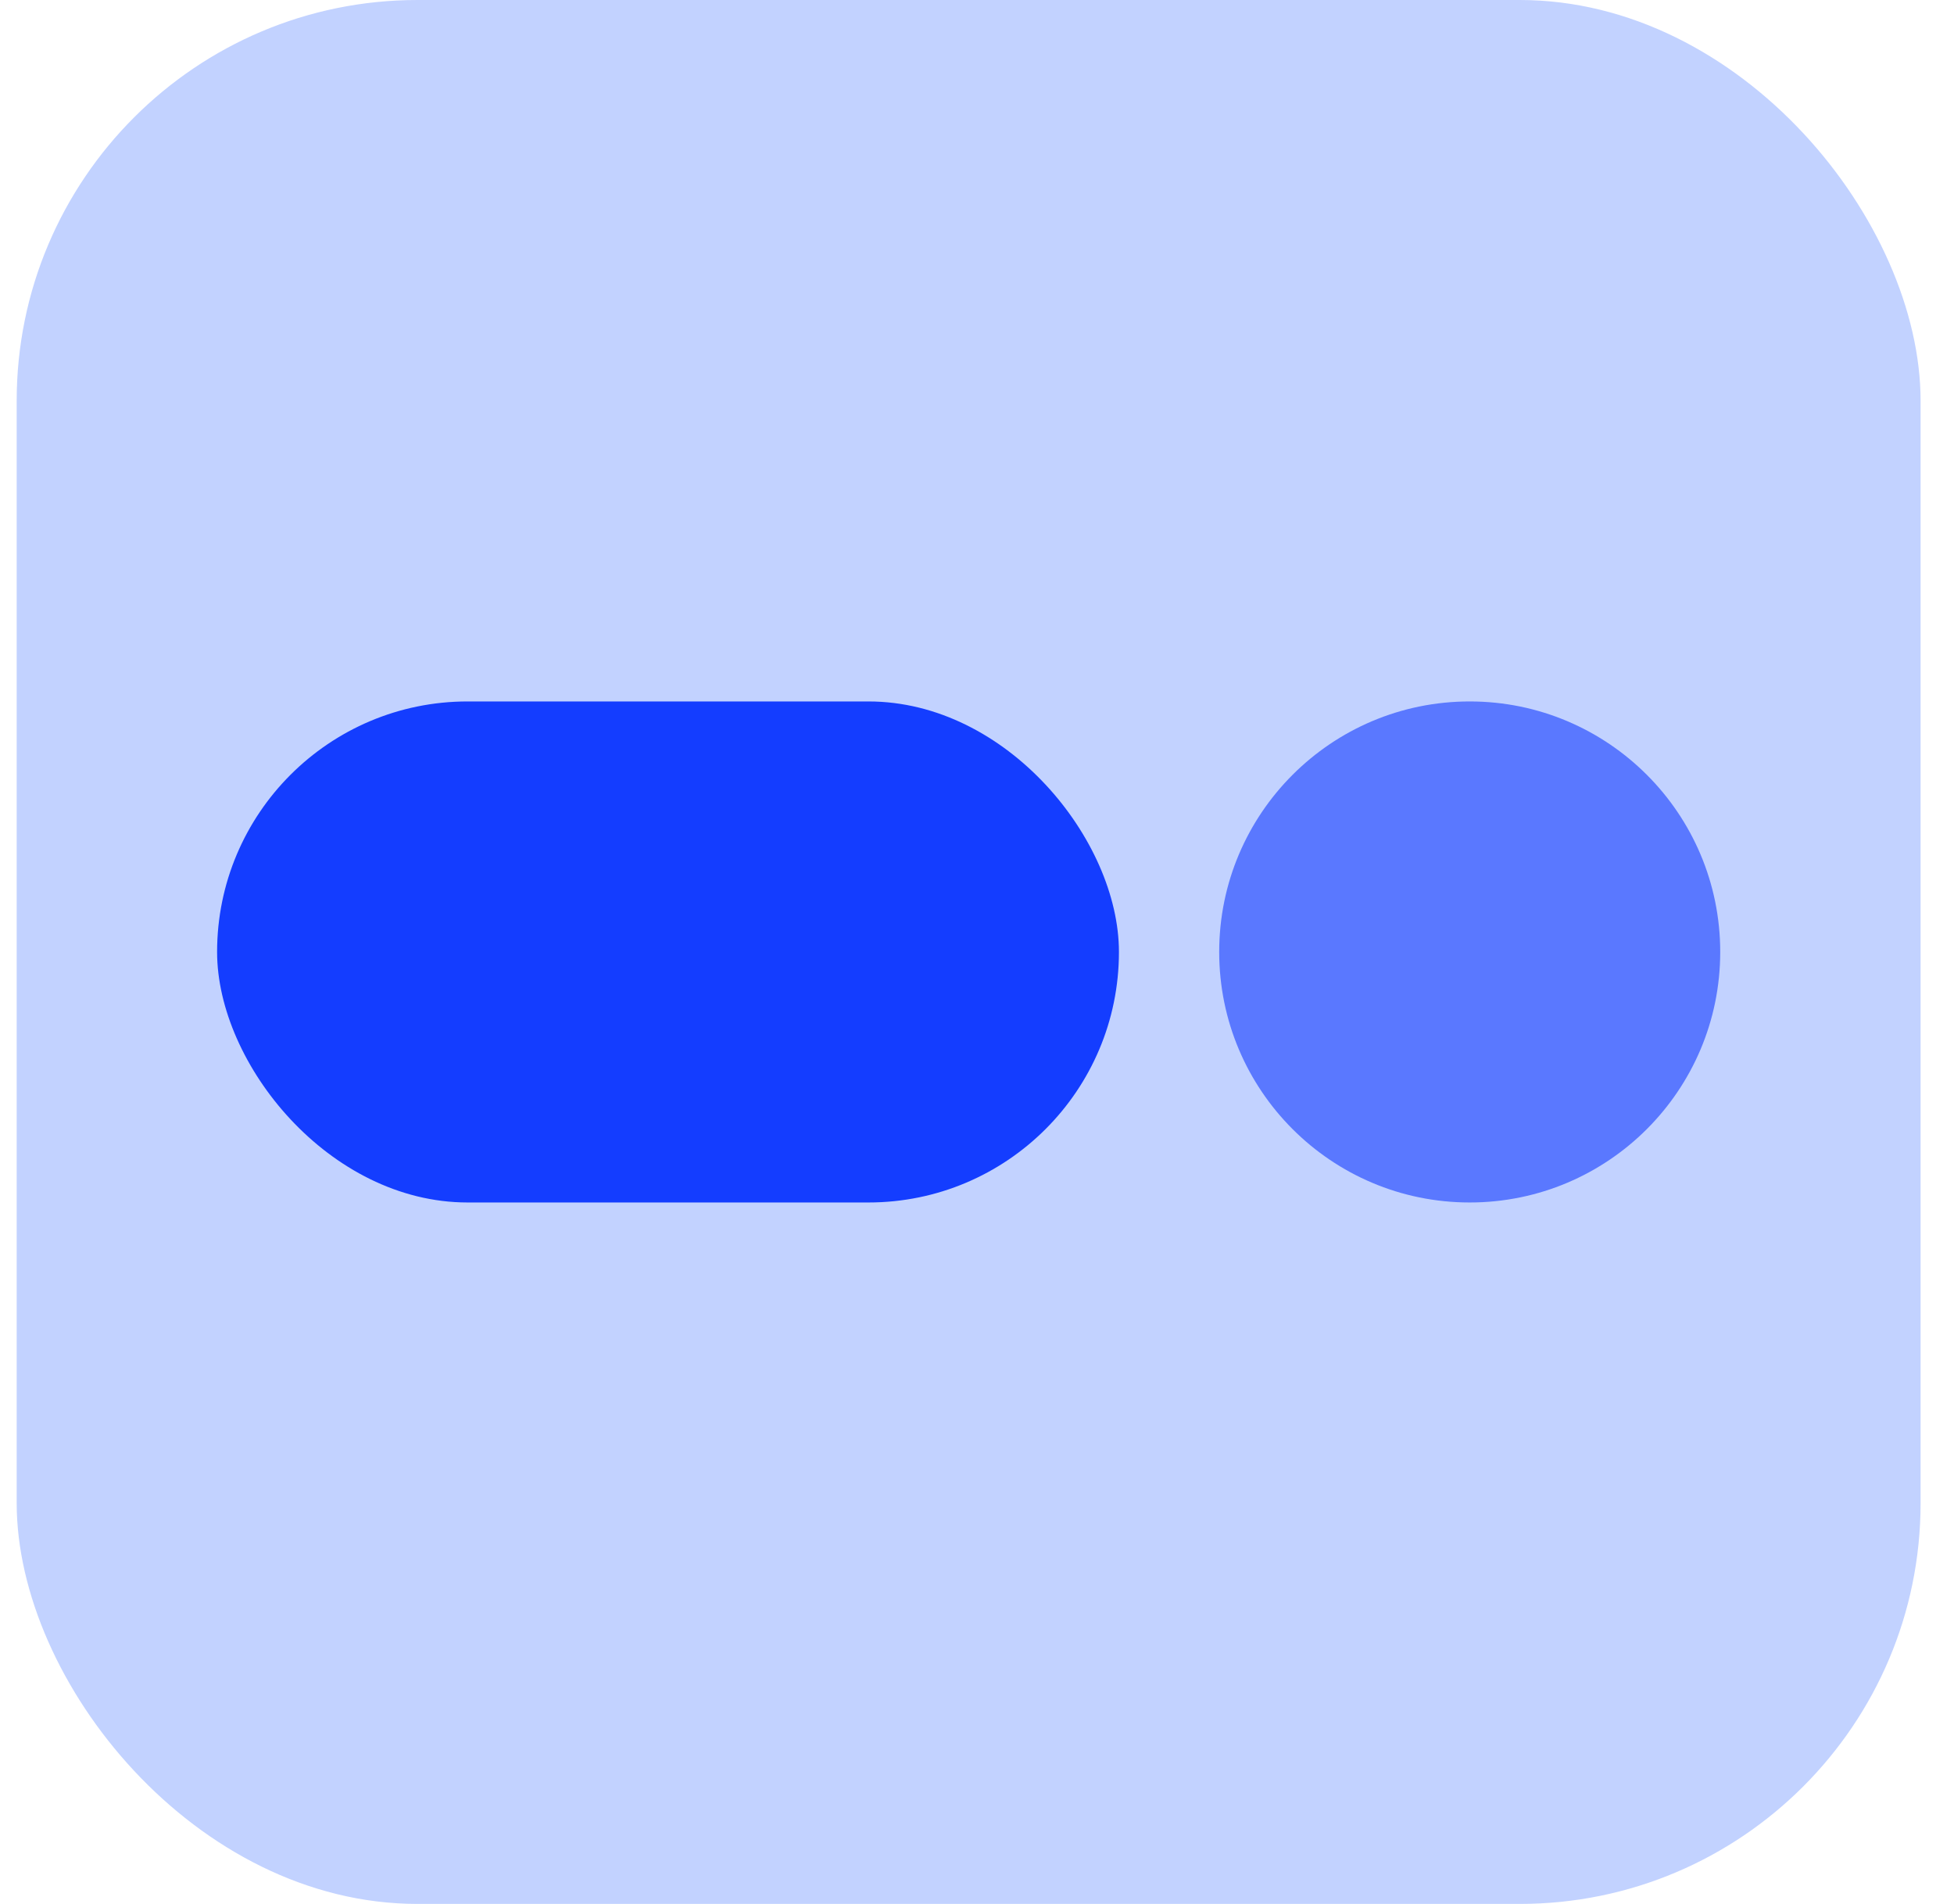
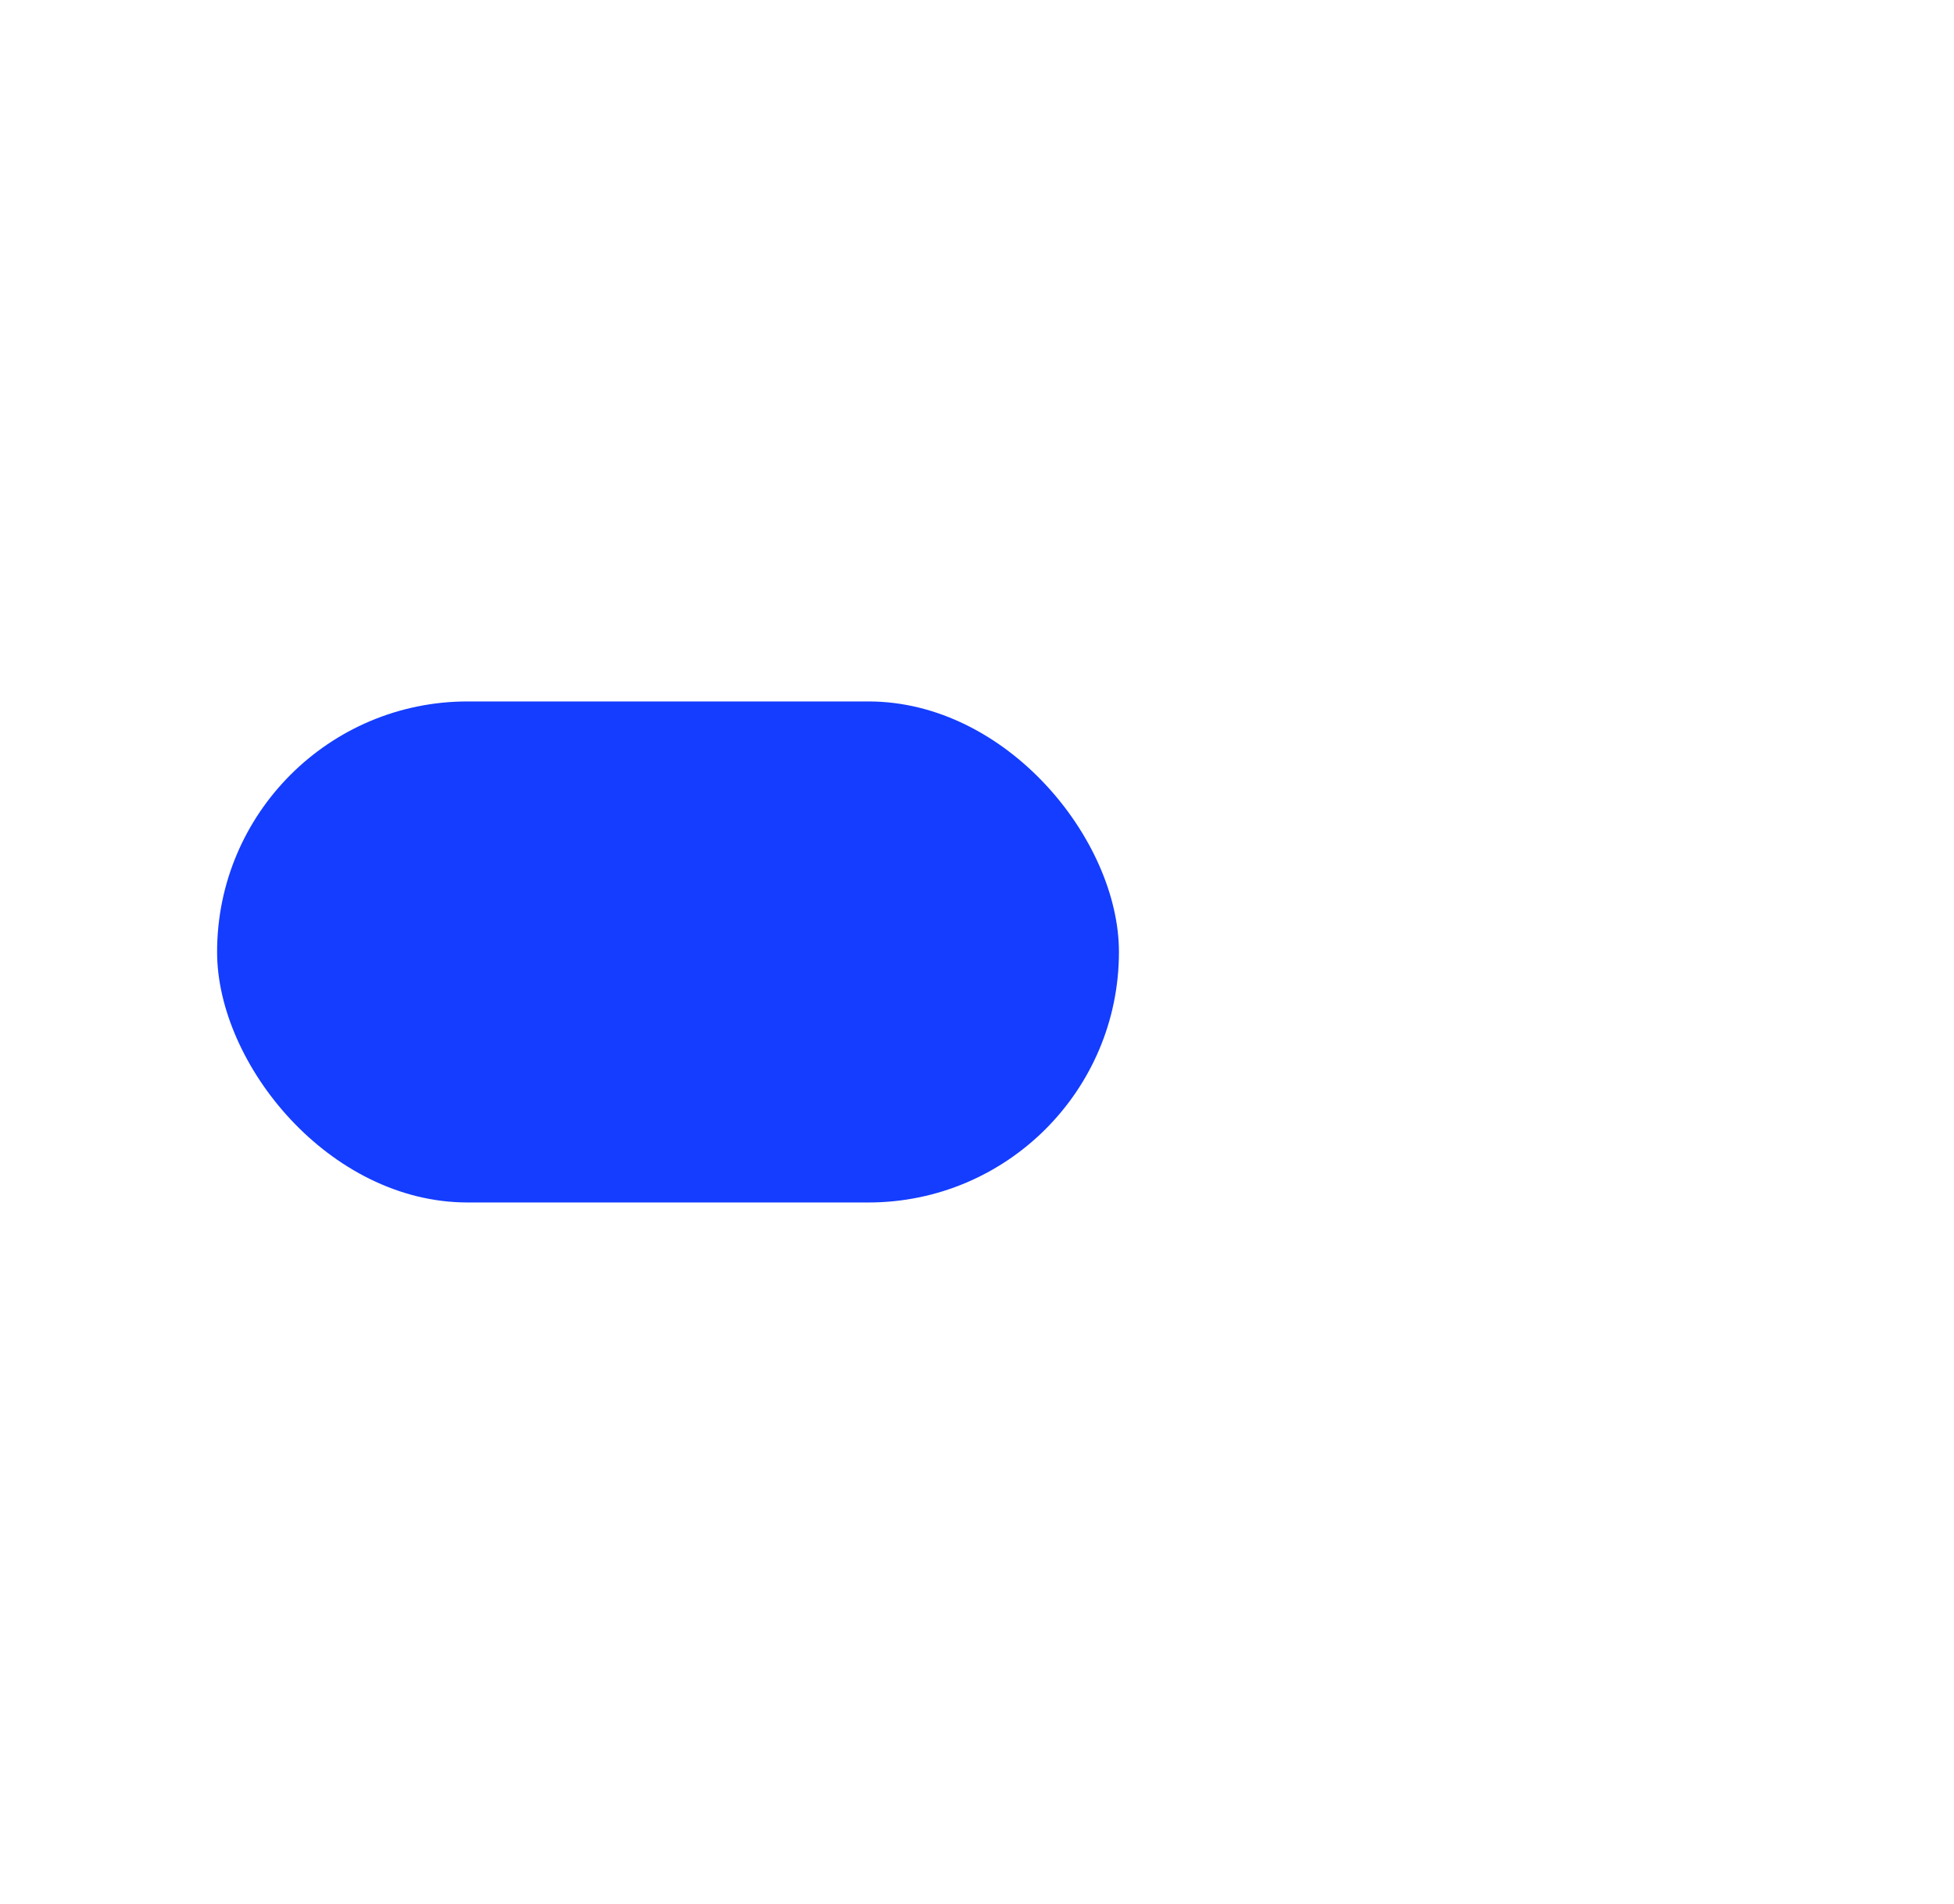
<svg xmlns="http://www.w3.org/2000/svg" width="39" height="38" viewBox="0 0 39 38" fill="none">
-   <rect x="0.333" width="38" height="38" rx="8" fill="#C2D2FF" />
-   <circle cx="29.334" cy="19" r="5" transform="rotate(-180 29.334 19)" fill="#143DFF" fill-opacity="0.6" />
  <rect x="4.333" y="14" width="18" height="10" rx="5" fill="#143DFF" />
</svg>